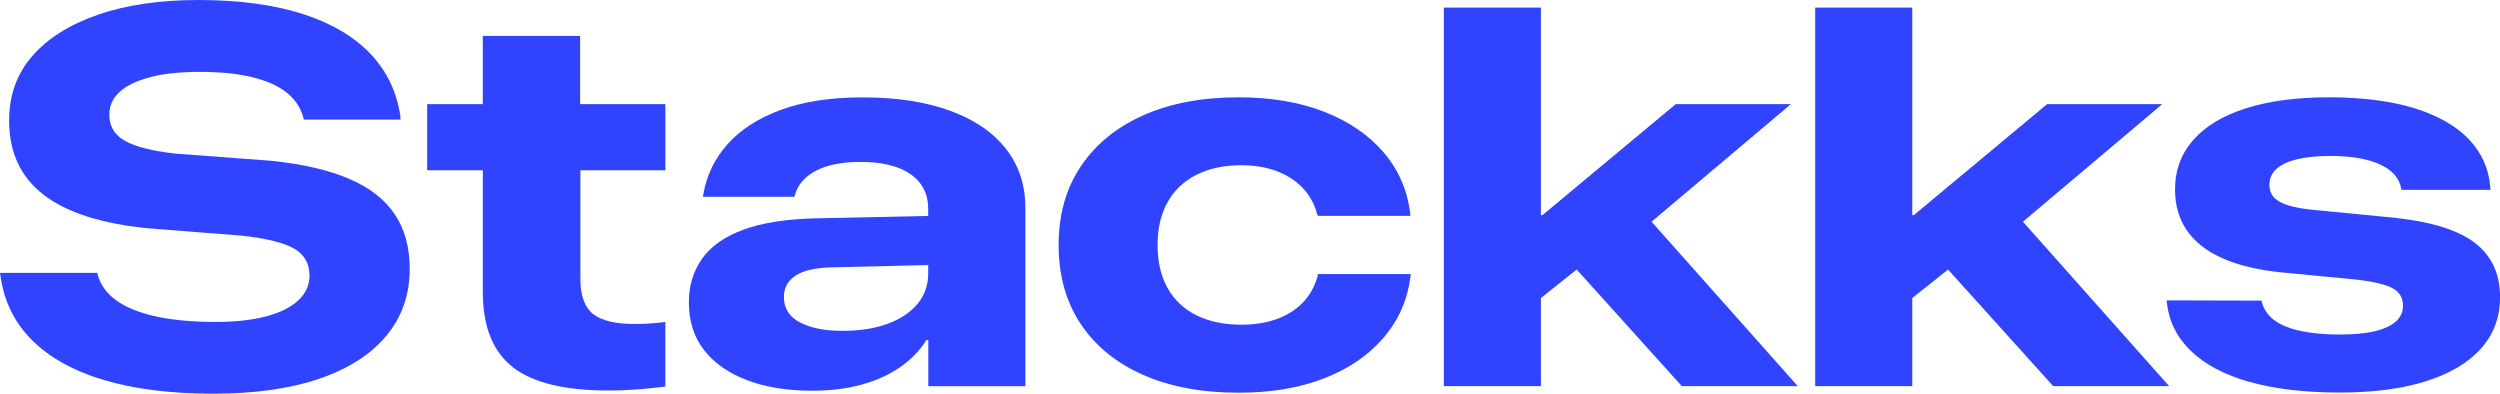
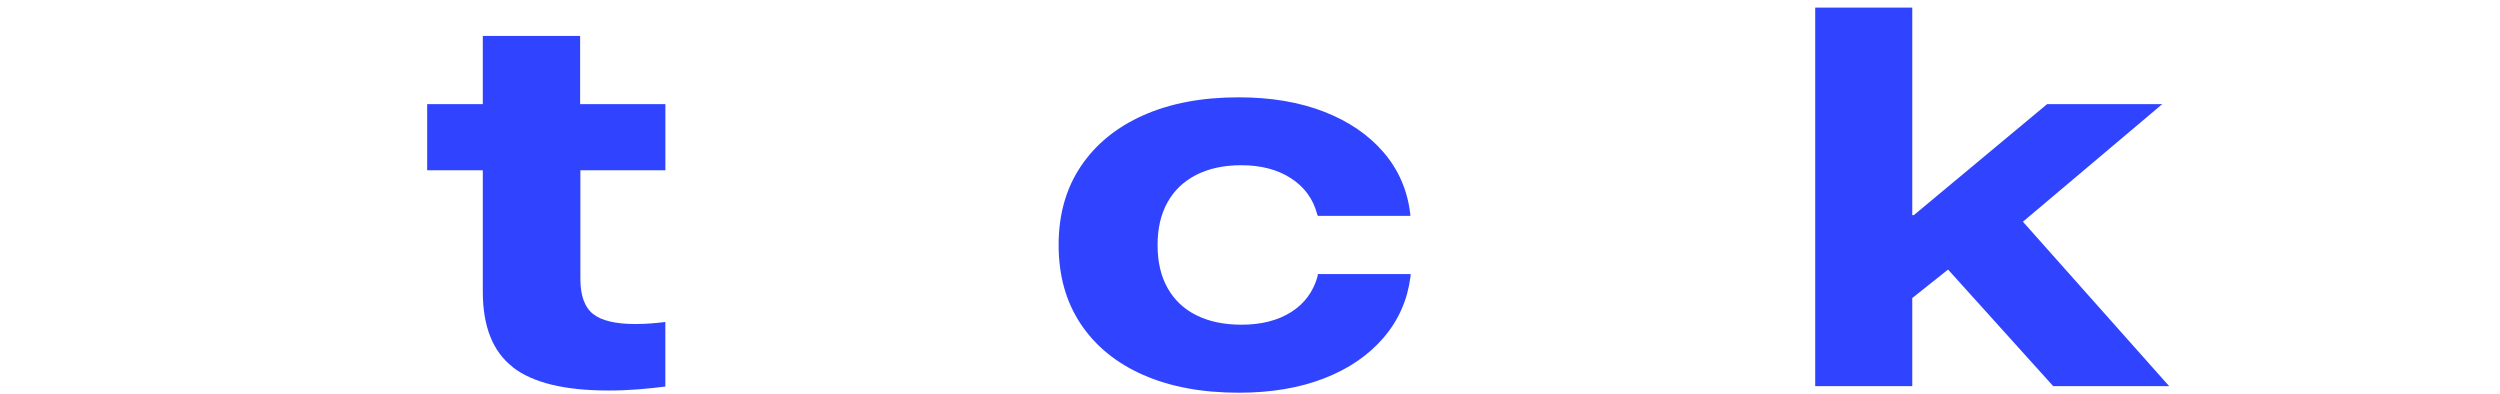
<svg xmlns="http://www.w3.org/2000/svg" id="Layer_2" viewBox="0 0 476.75 75.09">
  <defs>
    <style>.cls-1{fill:#3044ff;stroke-width:0px;}</style>
  </defs>
  <g id="Layer_1-2">
-     <path class="cls-1" d="m19.86,72.49c-5.8-1.73-10.38-4.27-13.73-7.6-3.35-3.33-5.36-7.4-6.03-12.21l-.1-.65h18.56l.1.45c.53,1.9,1.72,3.51,3.55,4.83,1.83,1.32,4.33,2.33,7.5,3.03,3.17.7,6.97,1.05,11.41,1.05,3.73,0,6.94-.35,9.6-1.05,2.67-.7,4.72-1.72,6.15-3.05,1.43-1.33,2.15-2.9,2.15-4.7v-.05c0-2.27-.96-3.97-2.88-5.1-1.92-1.13-5.25-1.97-9.98-2.5l-17.86-1.4c-8.9-.87-15.56-2.99-19.96-6.38-4.4-3.38-6.6-8.1-6.6-14.13v-.1c0-4.77,1.47-8.85,4.4-12.23,2.93-3.38,7.1-6.01,12.51-7.88C24.06.93,30.48,0,37.92,0s14.14.87,19.61,2.6c5.47,1.73,9.79,4.24,12.96,7.5,3.17,3.27,5.12,7.25,5.85,11.96l.05.75h-18.46l-.1-.45c-.53-1.9-1.61-3.48-3.23-4.75-1.62-1.27-3.8-2.23-6.55-2.9-2.75-.67-6.06-1-9.93-1s-6.89.33-9.46,1c-2.57.67-4.51,1.6-5.83,2.8-1.32,1.2-1.98,2.65-1.98,4.35v.05c0,2.17.99,3.82,2.98,4.95,1.98,1.13,5.24,1.95,9.78,2.45l18.11,1.35c6.04.63,11,1.78,14.88,3.45,3.88,1.67,6.78,3.92,8.68,6.75,1.9,2.83,2.85,6.29,2.85,10.36v.05c0,4.94-1.48,9.19-4.45,12.76-2.97,3.57-7.24,6.3-12.81,8.2-5.57,1.9-12.32,2.85-20.26,2.85s-14.96-.87-20.76-2.6Z" />
    <path class="cls-1" d="m97.8,70.01c-3.82-2.95-5.73-7.75-5.73-14.38v-23.16h-10.61v-12.61h10.61V6.85h18.56v13.01h16.26v12.61h-16.21v20.71c0,3.17.8,5.39,2.4,6.68,1.6,1.28,4.29,1.93,8.05,1.93,1.07,0,2.1-.04,3.1-.12,1-.08,1.88-.17,2.65-.27v12.31c-1.5.2-3.19.38-5.05.53-1.87.15-3.8.23-5.8.23-8.34,0-14.42-1.48-18.23-4.43Z" />
-     <path class="cls-1" d="m142.5,72.51c-3.52-1.32-6.25-3.22-8.2-5.7-1.95-2.48-2.93-5.53-2.93-9.13v-.05c0-3.13.83-5.89,2.48-8.25,1.65-2.37,4.26-4.22,7.83-5.55,3.57-1.33,8.24-2.07,14.01-2.2l30.62-.65v9.35l-27.61.65c-3.17.07-5.5.59-6.98,1.58-1.48.98-2.23,2.33-2.23,4.03v.05c0,2.17,1.03,3.79,3.08,4.85,2.05,1.07,4.74,1.6,8.08,1.6s6.18-.45,8.63-1.35c2.45-.9,4.35-2.17,5.7-3.8,1.35-1.63,2.03-3.57,2.03-5.8v-12.31c0-2.83-1.12-5.04-3.35-6.6-2.23-1.57-5.42-2.35-9.55-2.35-3.6,0-6.45.57-8.55,1.7s-3.42,2.65-3.95,4.55l-.15.4h-17.41l.1-.6c.63-3.6,2.19-6.78,4.68-9.53,2.48-2.75,5.87-4.91,10.16-6.48,4.28-1.57,9.46-2.35,15.53-2.35,6.44,0,11.97.84,16.61,2.53,4.64,1.68,8.2,4.1,10.68,7.25,2.48,3.15,3.73,6.93,3.73,11.33v33.97h-18.51v-8.8h-.35c-1.27,2-2.95,3.73-5.05,5.18-2.1,1.45-4.56,2.56-7.38,3.33-2.82.77-5.93,1.15-9.33,1.15-4.74,0-8.86-.66-12.38-1.98Z" />
    <path class="cls-1" d="m217.99,71.49c-5.14-2.27-9.1-5.51-11.91-9.73s-4.2-9.23-4.2-15.03v-.05c0-5.77,1.41-10.76,4.23-14.96,2.82-4.2,6.79-7.45,11.91-9.73,5.12-2.28,11.18-3.43,18.18-3.43,6.17,0,11.61.92,16.31,2.75,4.7,1.83,8.48,4.41,11.33,7.73,2.85,3.32,4.54,7.2,5.08,11.63l.05.5h-17.66l-.15-.4c-.77-2.87-2.43-5.13-4.98-6.78-2.55-1.65-5.71-2.48-9.48-2.48-3.3,0-6.15.61-8.55,1.83-2.4,1.22-4.24,2.96-5.5,5.23-1.27,2.27-1.9,4.97-1.9,8.1v.1c0,3.17.63,5.89,1.9,8.15,1.27,2.27,3.1,4,5.5,5.2,2.4,1.2,5.27,1.8,8.6,1.8,3.77,0,6.92-.8,9.46-2.4,2.53-1.6,4.22-3.87,5.05-6.8l.05-.45h17.71l-.05.55c-.57,4.4-2.28,8.27-5.15,11.61-2.87,3.34-6.65,5.91-11.33,7.73-4.69,1.82-10.1,2.73-16.23,2.73-7.04,0-13.12-1.13-18.26-3.4Z" />
-     <path class="cls-1" d="m275.34,1.45h18.51v72.19h-18.51V1.45Zm16.21,39.57h2.6l25.41-21.16h21.96l-32.72,27.61-4.25.85-13.01,10.35v-17.66Zm6.65,7.65l12.51-11.16,32.12,36.12h-22.11l-22.51-24.96Z" />
    <path class="cls-1" d="m346.16,1.45h18.51v72.19h-18.51V1.45Zm16.21,39.57h2.6l25.41-21.16h21.96l-32.72,27.61-4.25.85-13.01,10.35v-17.66Zm6.65,7.65l12.51-11.16,32.12,36.12h-22.11l-22.51-24.96Z" />
-     <path class="cls-1" d="m428.95,72.84c-4.75-1.37-8.46-3.33-11.13-5.9-2.67-2.57-4.2-5.64-4.6-9.21l-.05-.45,18.06.05.1.25c.53,2.1,2.05,3.66,4.55,4.68,2.5,1.02,5.97,1.53,10.41,1.53,2.6,0,4.79-.21,6.55-.62,1.77-.42,3.11-1.03,4.03-1.85.92-.82,1.38-1.81,1.38-2.98v-.05c0-1.47-.63-2.56-1.9-3.28-1.27-.72-3.55-1.28-6.85-1.68l-14.56-1.4c-4.5-.47-8.25-1.38-11.23-2.73-2.99-1.35-5.22-3.12-6.7-5.3-1.48-2.18-2.23-4.76-2.23-7.73v-.05c0-3.67,1.17-6.82,3.5-9.46,2.33-2.63,5.69-4.64,10.08-6.03,4.38-1.38,9.65-2.08,15.78-2.08s11.85.7,16.33,2.1,7.95,3.39,10.38,5.95c2.43,2.57,3.78,5.6,4.05,9.1l.05.5h-17.01l-.05-.3c-.33-1.93-1.67-3.44-4-4.53-2.33-1.08-5.5-1.63-9.5-1.63-2.5,0-4.62.21-6.35.63-1.73.42-3.04,1.03-3.93,1.85-.88.82-1.33,1.81-1.33,2.98v.05c0,.93.27,1.72.83,2.35.55.63,1.46,1.15,2.73,1.55,1.27.4,2.97.7,5.1.9l14.96,1.45c7.24.77,12.44,2.38,15.61,4.85,3.17,2.47,4.75,5.9,4.75,10.3v.05c0,3.8-1.22,7.06-3.65,9.78-2.44,2.72-5.94,4.79-10.51,6.23s-10.07,2.15-16.51,2.15-12.38-.68-17.13-2.05Z" />
  </g>
</svg>